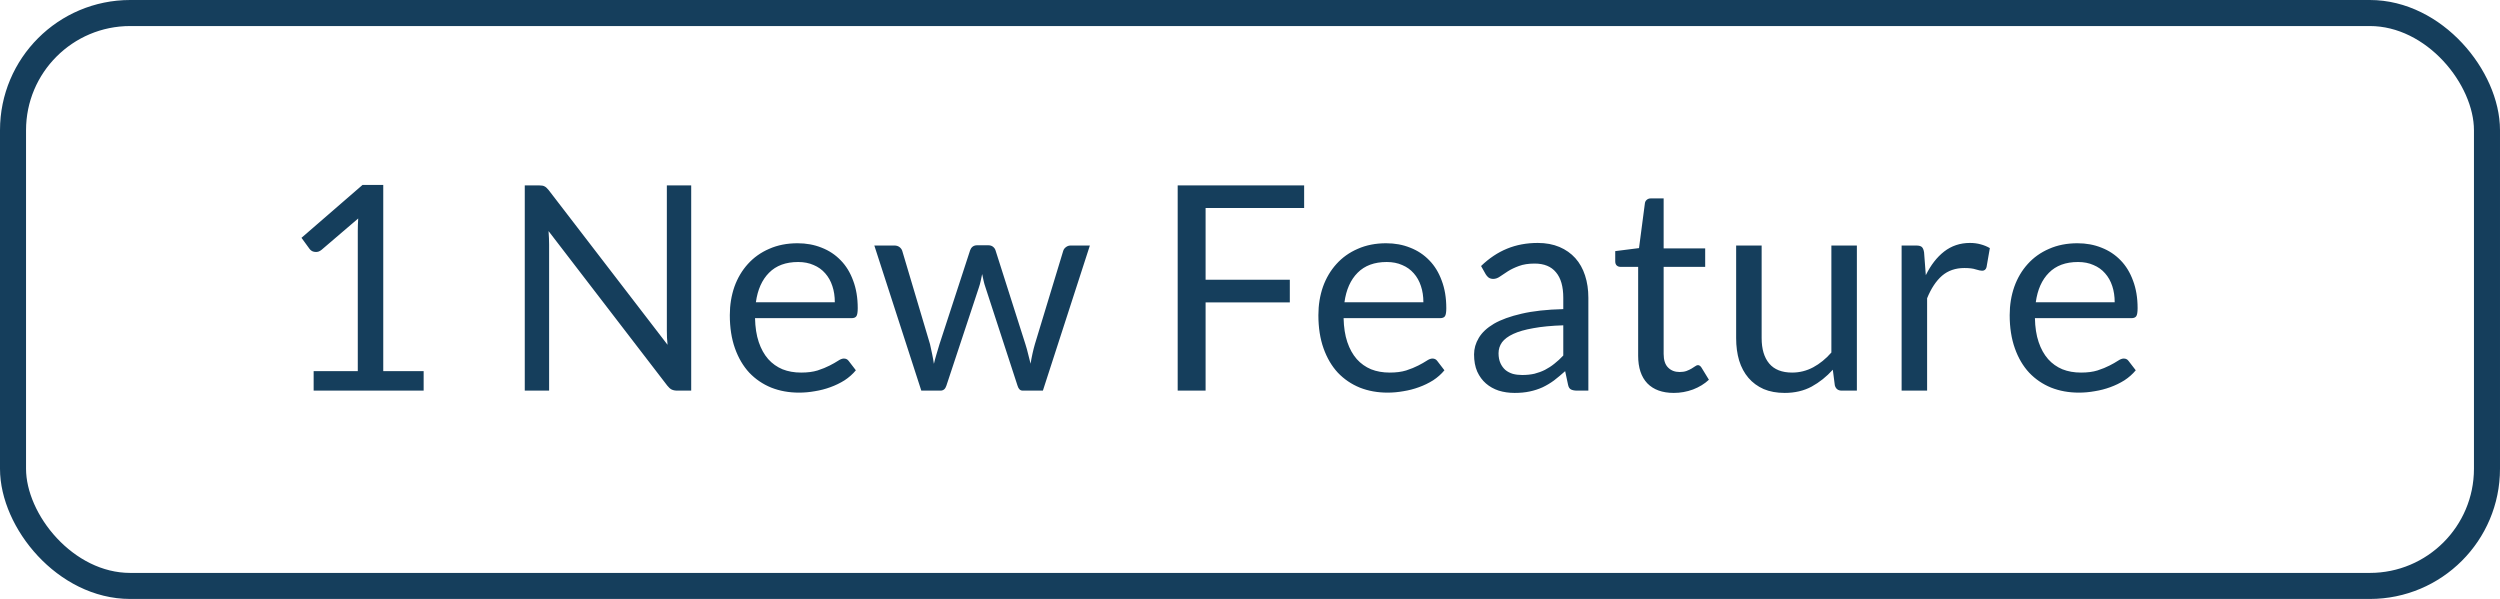
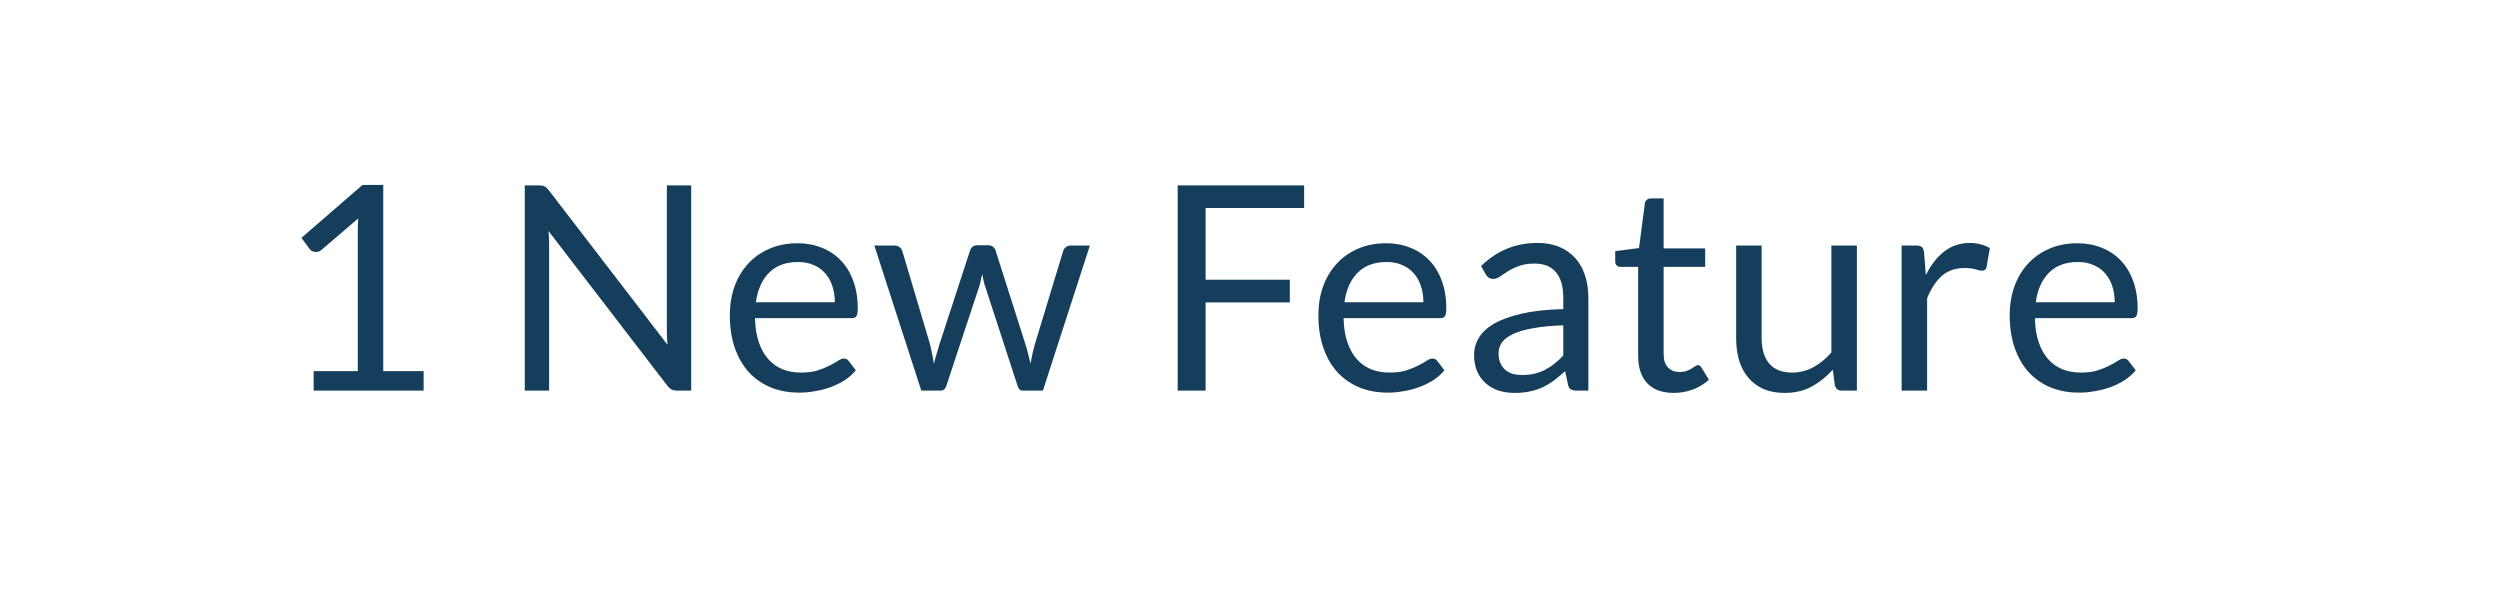
<svg xmlns="http://www.w3.org/2000/svg" width="96" height="23" viewBox="0 0 96 23" fill="none">
  <path d="M12.044 14.252H13.739V8.879C13.739 8.717 13.744 8.554 13.755 8.389L12.347 9.594C12.31 9.623 12.274 9.645 12.237 9.659C12.2 9.671 12.165 9.676 12.133 9.676C12.078 9.676 12.028 9.665 11.984 9.643C11.94 9.617 11.907 9.588 11.885 9.555L11.577 9.132L13.92 7.102H14.717V14.252H16.268V15H12.044V14.252ZM20.701 7.119C20.796 7.119 20.866 7.131 20.91 7.157C20.957 7.179 21.011 7.227 21.069 7.3L25.634 13.24C25.623 13.145 25.616 13.053 25.612 12.965C25.609 12.873 25.607 12.785 25.607 12.701V7.119H26.542V15H26.003C25.919 15 25.847 14.985 25.788 14.956C25.733 14.927 25.678 14.877 25.623 14.807L21.064 8.873C21.071 8.965 21.077 9.055 21.08 9.143C21.084 9.23 21.086 9.311 21.086 9.384V15H20.151V7.119H20.701ZM30.627 9.341C30.96 9.341 31.268 9.397 31.551 9.511C31.833 9.621 32.077 9.782 32.282 9.995C32.488 10.204 32.647 10.464 32.761 10.776C32.878 11.084 32.937 11.436 32.937 11.832C32.937 11.986 32.92 12.089 32.887 12.14C32.854 12.191 32.792 12.217 32.7 12.217H28.993C29.001 12.569 29.048 12.875 29.136 13.136C29.224 13.396 29.345 13.614 29.499 13.79C29.653 13.962 29.837 14.092 30.049 14.181C30.262 14.265 30.5 14.307 30.764 14.307C31.01 14.307 31.221 14.28 31.397 14.225C31.576 14.166 31.73 14.104 31.859 14.037C31.987 13.972 32.093 13.911 32.178 13.856C32.266 13.797 32.341 13.768 32.403 13.768C32.484 13.768 32.546 13.799 32.59 13.861L32.865 14.219C32.744 14.366 32.599 14.494 32.431 14.604C32.262 14.71 32.081 14.798 31.886 14.868C31.696 14.938 31.498 14.989 31.292 15.022C31.087 15.059 30.883 15.077 30.682 15.077C30.297 15.077 29.941 15.013 29.615 14.884C29.292 14.752 29.012 14.562 28.773 14.312C28.539 14.059 28.355 13.748 28.223 13.377C28.091 13.007 28.025 12.582 28.025 12.101C28.025 11.713 28.084 11.35 28.201 11.012C28.322 10.675 28.495 10.384 28.718 10.138C28.942 9.889 29.215 9.694 29.538 9.555C29.86 9.412 30.223 9.341 30.627 9.341ZM30.649 10.061C30.176 10.061 29.804 10.198 29.532 10.473C29.261 10.745 29.092 11.123 29.026 11.607H32.057C32.057 11.379 32.026 11.172 31.963 10.985C31.901 10.794 31.809 10.631 31.688 10.495C31.567 10.356 31.419 10.25 31.243 10.177C31.07 10.1 30.872 10.061 30.649 10.061ZM33.574 9.428H34.344C34.425 9.428 34.49 9.449 34.542 9.489C34.593 9.529 34.628 9.577 34.646 9.632L35.713 13.218C35.743 13.35 35.77 13.478 35.796 13.603C35.822 13.724 35.843 13.847 35.862 13.972C35.891 13.847 35.924 13.724 35.961 13.603C35.998 13.478 36.036 13.35 36.076 13.218L37.253 9.61C37.272 9.555 37.303 9.509 37.347 9.473C37.395 9.436 37.453 9.418 37.523 9.418H37.946C38.02 9.418 38.08 9.436 38.128 9.473C38.175 9.509 38.209 9.555 38.227 9.61L39.376 13.218C39.417 13.346 39.452 13.473 39.481 13.598C39.514 13.722 39.545 13.845 39.574 13.966C39.593 13.845 39.617 13.719 39.646 13.586C39.675 13.454 39.706 13.332 39.739 13.218L40.828 9.632C40.847 9.573 40.882 9.526 40.933 9.489C40.984 9.449 41.045 9.428 41.114 9.428H41.851L40.047 15H39.272C39.176 15 39.111 14.938 39.074 14.813L37.842 11.034C37.812 10.95 37.789 10.866 37.77 10.781C37.752 10.694 37.734 10.607 37.715 10.523C37.697 10.607 37.679 10.694 37.66 10.781C37.642 10.87 37.618 10.956 37.589 11.04L36.34 14.813C36.3 14.938 36.225 15 36.115 15H35.378L33.574 9.428ZM50.079 7.119V7.987H46.295V10.743H49.529V11.612H46.295V15H45.223V7.119H50.079ZM53.228 9.341C53.562 9.341 53.87 9.397 54.152 9.511C54.434 9.621 54.678 9.782 54.883 9.995C55.089 10.204 55.248 10.464 55.362 10.776C55.479 11.084 55.538 11.436 55.538 11.832C55.538 11.986 55.521 12.089 55.488 12.14C55.455 12.191 55.393 12.217 55.301 12.217H51.594C51.602 12.569 51.649 12.875 51.737 13.136C51.825 13.396 51.946 13.614 52.1 13.79C52.254 13.962 52.438 14.092 52.65 14.181C52.863 14.265 53.101 14.307 53.365 14.307C53.611 14.307 53.822 14.28 53.998 14.225C54.178 14.166 54.331 14.104 54.46 14.037C54.588 13.972 54.694 13.911 54.779 13.856C54.867 13.797 54.942 13.768 55.004 13.768C55.085 13.768 55.147 13.799 55.191 13.861L55.466 14.219C55.345 14.366 55.2 14.494 55.032 14.604C54.863 14.71 54.682 14.798 54.487 14.868C54.297 14.938 54.099 14.989 53.893 15.022C53.688 15.059 53.484 15.077 53.283 15.077C52.898 15.077 52.542 15.013 52.216 14.884C51.893 14.752 51.613 14.562 51.374 14.312C51.14 14.059 50.956 13.748 50.824 13.377C50.692 13.007 50.626 12.582 50.626 12.101C50.626 11.713 50.685 11.35 50.802 11.012C50.923 10.675 51.096 10.384 51.319 10.138C51.543 9.889 51.816 9.694 52.139 9.555C52.462 9.412 52.825 9.341 53.228 9.341ZM53.25 10.061C52.777 10.061 52.405 10.198 52.133 10.473C51.862 10.745 51.693 11.123 51.627 11.607H54.658C54.658 11.379 54.627 11.172 54.564 10.985C54.502 10.794 54.41 10.631 54.289 10.495C54.168 10.356 54.02 10.25 53.844 10.177C53.672 10.1 53.474 10.061 53.25 10.061ZM60.993 15H60.558C60.463 15 60.386 14.985 60.327 14.956C60.269 14.927 60.23 14.864 60.212 14.769L60.102 14.252C59.955 14.384 59.812 14.503 59.673 14.61C59.534 14.712 59.387 14.8 59.233 14.873C59.079 14.943 58.914 14.996 58.738 15.033C58.566 15.07 58.373 15.088 58.16 15.088C57.944 15.088 57.741 15.059 57.55 15C57.363 14.938 57.2 14.846 57.06 14.725C56.921 14.604 56.809 14.452 56.725 14.268C56.644 14.082 56.604 13.861 56.604 13.608C56.604 13.389 56.664 13.178 56.785 12.976C56.906 12.771 57.101 12.589 57.368 12.431C57.64 12.274 57.994 12.146 58.43 12.046C58.866 11.944 59.4 11.885 60.03 11.87V11.436C60.03 11.003 59.937 10.677 59.75 10.457C59.567 10.233 59.293 10.121 58.93 10.121C58.692 10.121 58.49 10.153 58.325 10.215C58.164 10.274 58.023 10.341 57.902 10.418C57.785 10.492 57.682 10.56 57.594 10.622C57.51 10.681 57.425 10.71 57.341 10.71C57.275 10.71 57.216 10.694 57.165 10.661C57.117 10.624 57.079 10.58 57.049 10.528L56.873 10.215C57.181 9.918 57.513 9.696 57.869 9.55C58.225 9.403 58.619 9.329 59.051 9.329C59.363 9.329 59.64 9.381 59.882 9.483C60.124 9.586 60.327 9.729 60.492 9.912C60.657 10.096 60.782 10.318 60.866 10.578C60.951 10.838 60.993 11.124 60.993 11.436V15ZM58.452 14.4C58.624 14.4 58.782 14.384 58.925 14.351C59.068 14.314 59.202 14.265 59.326 14.203C59.455 14.136 59.576 14.058 59.689 13.966C59.807 13.874 59.92 13.77 60.03 13.652V12.492C59.579 12.507 59.196 12.543 58.881 12.602C58.566 12.657 58.309 12.73 58.111 12.822C57.913 12.914 57.768 13.022 57.676 13.146C57.588 13.271 57.544 13.411 57.544 13.565C57.544 13.711 57.568 13.838 57.616 13.944C57.664 14.05 57.728 14.138 57.808 14.208C57.889 14.274 57.984 14.323 58.094 14.357C58.204 14.386 58.324 14.4 58.452 14.4ZM64.275 15.088C63.835 15.088 63.495 14.965 63.257 14.72C63.023 14.474 62.905 14.12 62.905 13.658V10.248H62.234C62.175 10.248 62.126 10.232 62.086 10.198C62.045 10.162 62.025 10.107 62.025 10.034V9.643L62.938 9.527L63.164 7.806C63.171 7.751 63.195 7.707 63.235 7.674C63.276 7.637 63.327 7.619 63.389 7.619H63.884V9.539H65.479V10.248H63.884V13.592C63.884 13.827 63.941 14.001 64.055 14.114C64.168 14.228 64.315 14.285 64.495 14.285C64.597 14.285 64.685 14.272 64.759 14.246C64.836 14.217 64.902 14.186 64.957 14.153C65.012 14.12 65.058 14.091 65.094 14.065C65.135 14.036 65.169 14.021 65.199 14.021C65.25 14.021 65.296 14.052 65.336 14.114L65.622 14.582C65.454 14.74 65.25 14.864 65.012 14.956C64.773 15.044 64.528 15.088 64.275 15.088ZM67.647 9.428V12.982C67.647 13.403 67.744 13.729 67.938 13.96C68.132 14.191 68.426 14.307 68.818 14.307C69.104 14.307 69.374 14.239 69.627 14.104C69.88 13.968 70.112 13.779 70.325 13.537V9.428H71.304V15H70.721C70.582 15 70.494 14.932 70.457 14.796L70.38 14.197C70.138 14.465 69.867 14.681 69.566 14.846C69.266 15.007 68.921 15.088 68.532 15.088C68.228 15.088 67.958 15.039 67.724 14.94C67.493 14.837 67.298 14.694 67.141 14.511C66.983 14.327 66.864 14.105 66.783 13.845C66.706 13.585 66.668 13.297 66.668 12.982V9.428H67.647ZM73.022 15V9.428H73.583C73.689 9.428 73.763 9.449 73.803 9.489C73.843 9.529 73.871 9.599 73.885 9.698L73.951 10.567C74.142 10.178 74.377 9.876 74.655 9.659C74.938 9.44 75.268 9.329 75.645 9.329C75.799 9.329 75.939 9.348 76.063 9.384C76.188 9.418 76.304 9.465 76.41 9.527L76.283 10.259C76.258 10.351 76.201 10.396 76.113 10.396C76.062 10.396 75.983 10.38 75.876 10.347C75.77 10.31 75.622 10.292 75.431 10.292C75.09 10.292 74.804 10.391 74.573 10.589C74.346 10.787 74.155 11.075 74.001 11.453V15H73.022ZM79.774 9.341C80.108 9.341 80.416 9.397 80.698 9.511C80.98 9.621 81.224 9.782 81.43 9.995C81.635 10.204 81.794 10.464 81.908 10.776C82.025 11.084 82.084 11.436 82.084 11.832C82.084 11.986 82.067 12.089 82.034 12.14C82.001 12.191 81.939 12.217 81.847 12.217H78.141C78.148 12.569 78.195 12.875 78.284 13.136C78.371 13.396 78.493 13.614 78.647 13.79C78.8 13.962 78.984 14.092 79.197 14.181C79.409 14.265 79.647 14.307 79.912 14.307C80.157 14.307 80.368 14.28 80.544 14.225C80.724 14.166 80.878 14.104 81.006 14.037C81.134 13.972 81.241 13.911 81.325 13.856C81.413 13.797 81.488 13.768 81.55 13.768C81.631 13.768 81.694 13.799 81.737 13.861L82.013 14.219C81.891 14.366 81.747 14.494 81.578 14.604C81.409 14.71 81.228 14.798 81.034 14.868C80.843 14.938 80.645 14.989 80.439 15.022C80.234 15.059 80.031 15.077 79.829 15.077C79.444 15.077 79.088 15.013 78.762 14.884C78.439 14.752 78.159 14.562 77.921 14.312C77.686 14.059 77.502 13.748 77.371 13.377C77.239 13.007 77.172 12.582 77.172 12.101C77.172 11.713 77.231 11.35 77.349 11.012C77.469 10.675 77.642 10.384 77.865 10.138C78.089 9.889 78.362 9.694 78.685 9.555C79.008 9.412 79.371 9.341 79.774 9.341ZM79.796 10.061C79.323 10.061 78.951 10.198 78.68 10.473C78.408 10.745 78.24 11.123 78.174 11.607H81.204C81.204 11.379 81.173 11.172 81.111 10.985C81.048 10.794 80.957 10.631 80.835 10.495C80.715 10.356 80.566 10.25 80.39 10.177C80.218 10.1 80.02 10.061 79.796 10.061Z" fill="#153E5C" />
-   <rect x="0.5" y="0.5" width="95" height="22" rx="4.5" stroke="#153E5C" />
</svg>